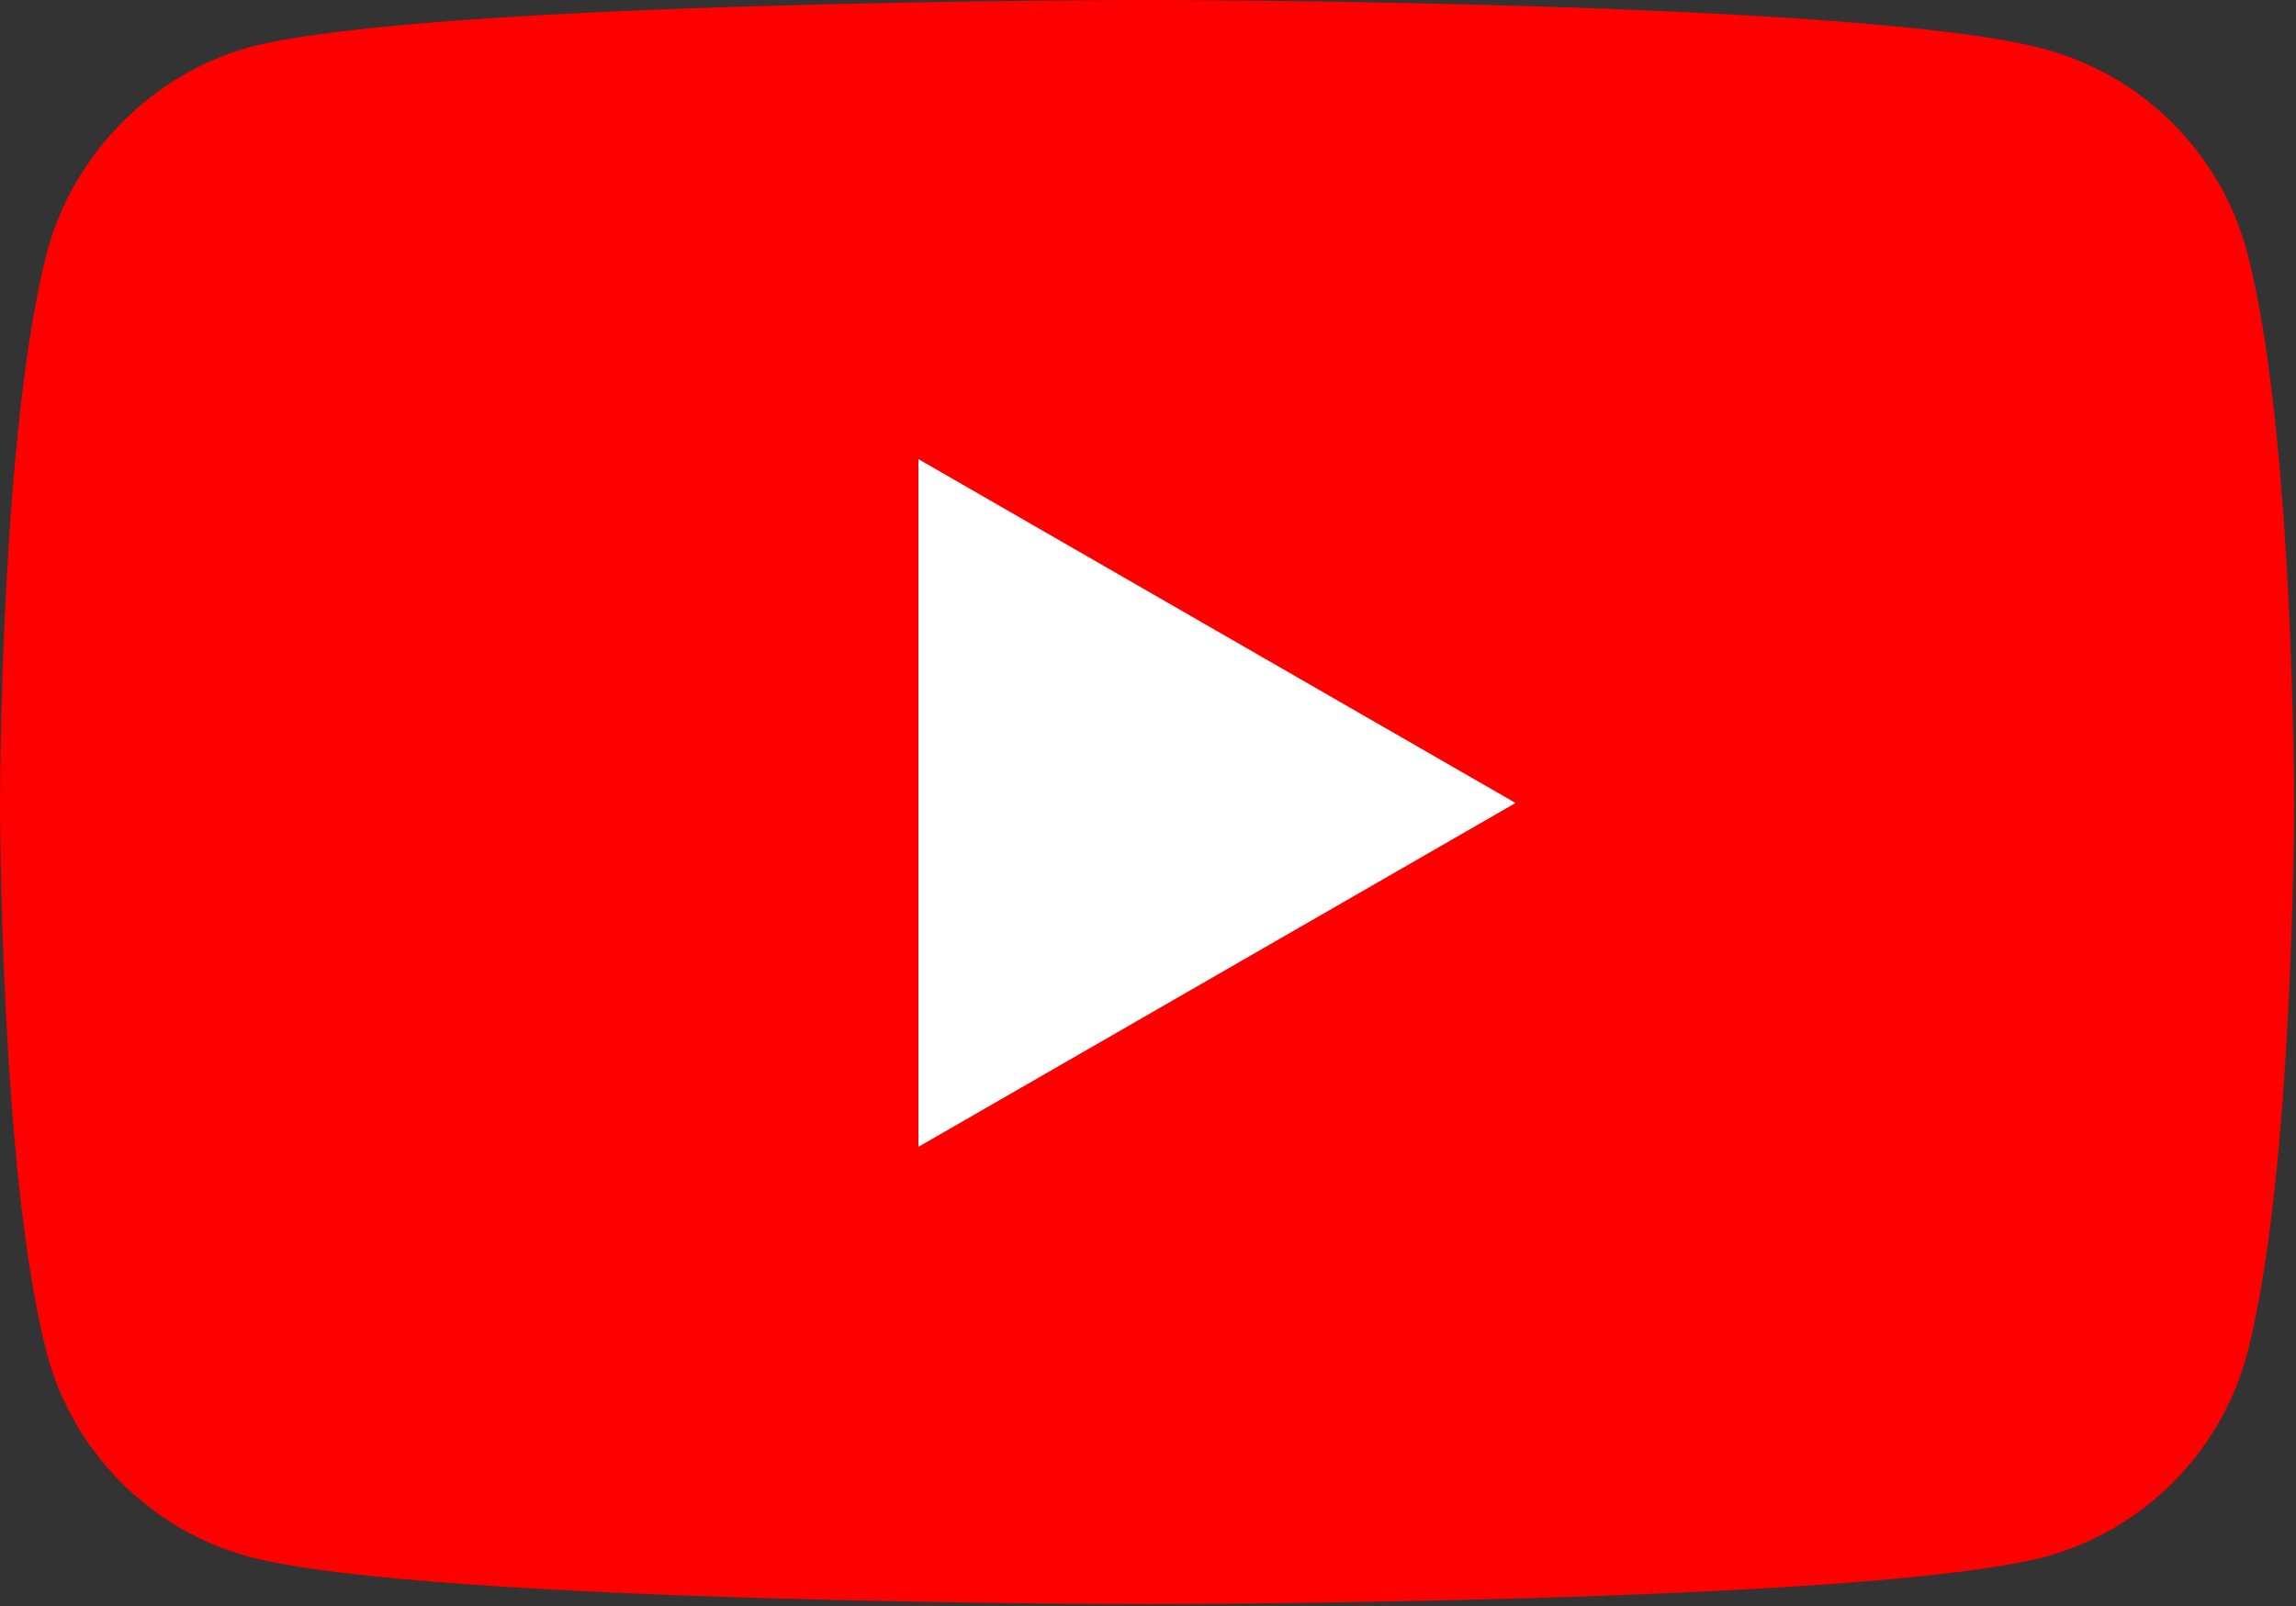
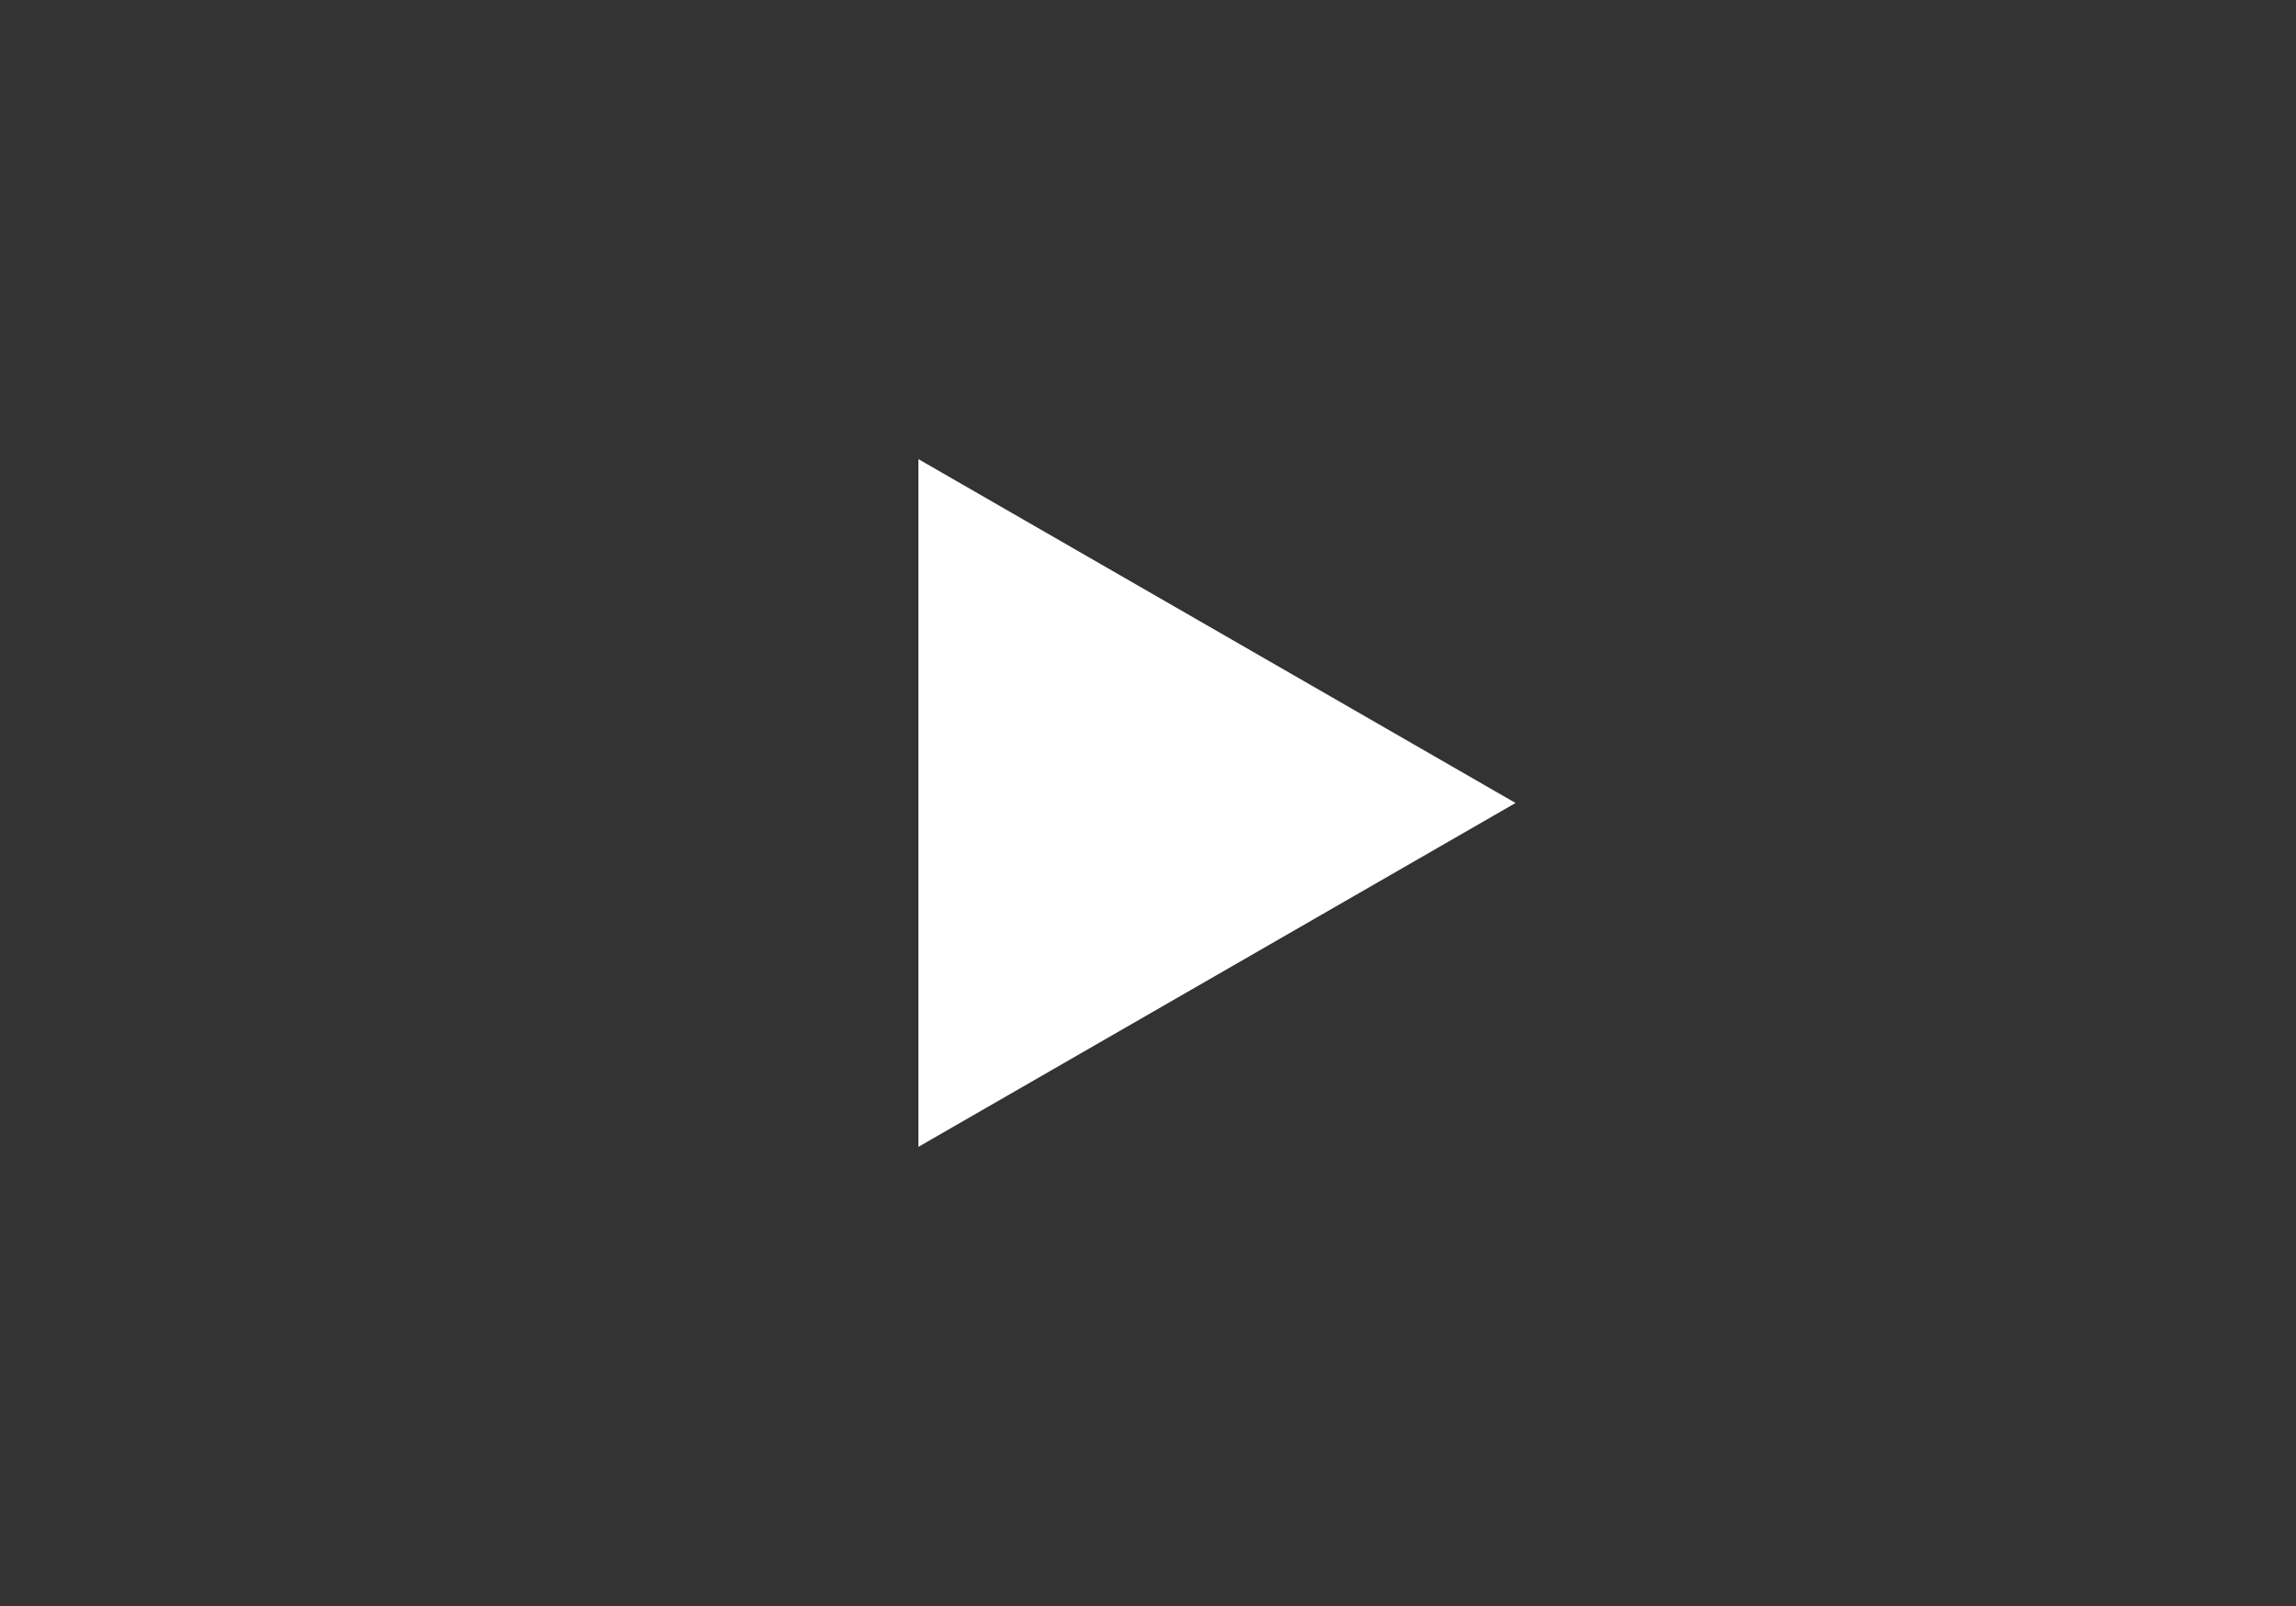
<svg xmlns="http://www.w3.org/2000/svg" data-name="レイヤー 1" viewBox="0 0 121.5 85">
  <rect x="0" y="0" width="121.5" height="85" fill="#333333" stroke="none" />
-   <path d="M118.9 13.3c-1.4-5.2-5.5-9.3-10.7-10.7C98.7 0 60.7 0 60.7 0s-38 0-47.5 2.5C8.1 3.9 3.9 8.1 2.5 13.3 0 22.8 0 42.5 0 42.5s0 19.8 2.5 29.2C3.9 76.9 8 81 13.2 82.4c9.5 2.5 47.5 2.5 47.5 2.5s38 0 47.5-2.5c5.2-1.4 9.3-5.5 10.7-10.7 2.5-9.5 2.5-29.2 2.5-29.2s0-19.8-2.5-29.2z" fill="red" />
  <path fill="#fff" d="M48.6 60.7l31.6-18.2-31.6-18.2v36.4z" />
</svg>